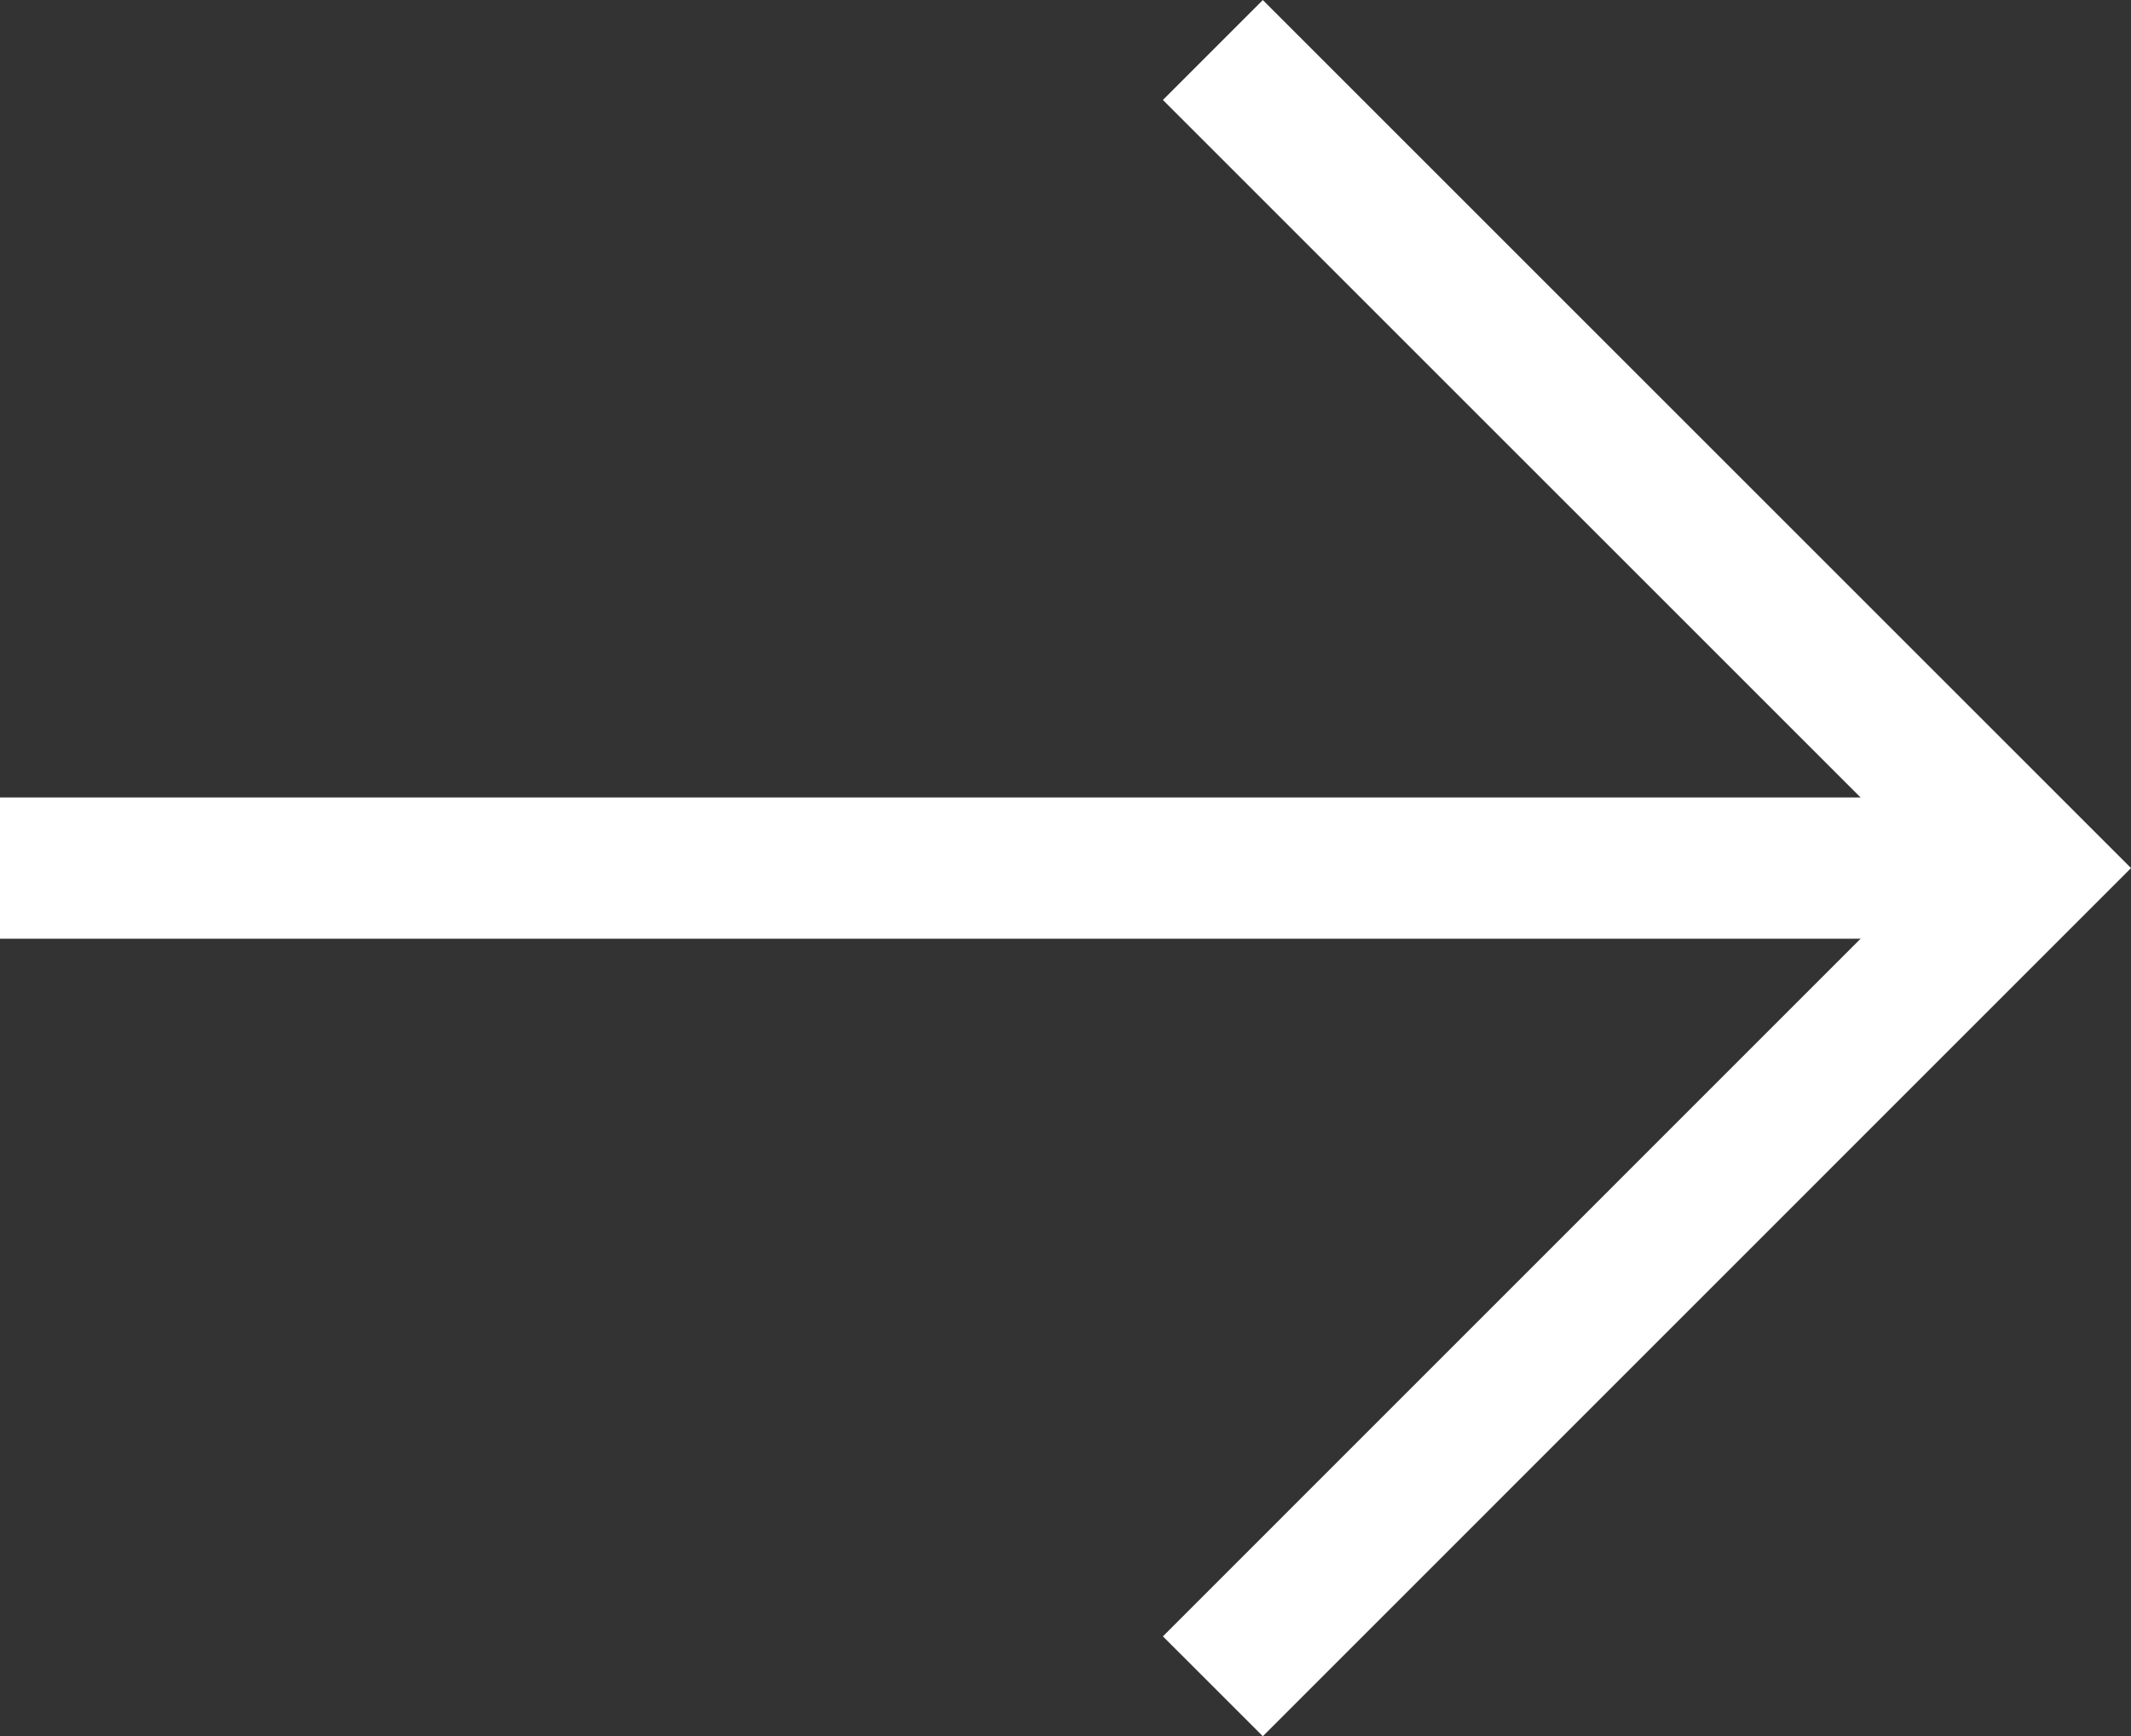
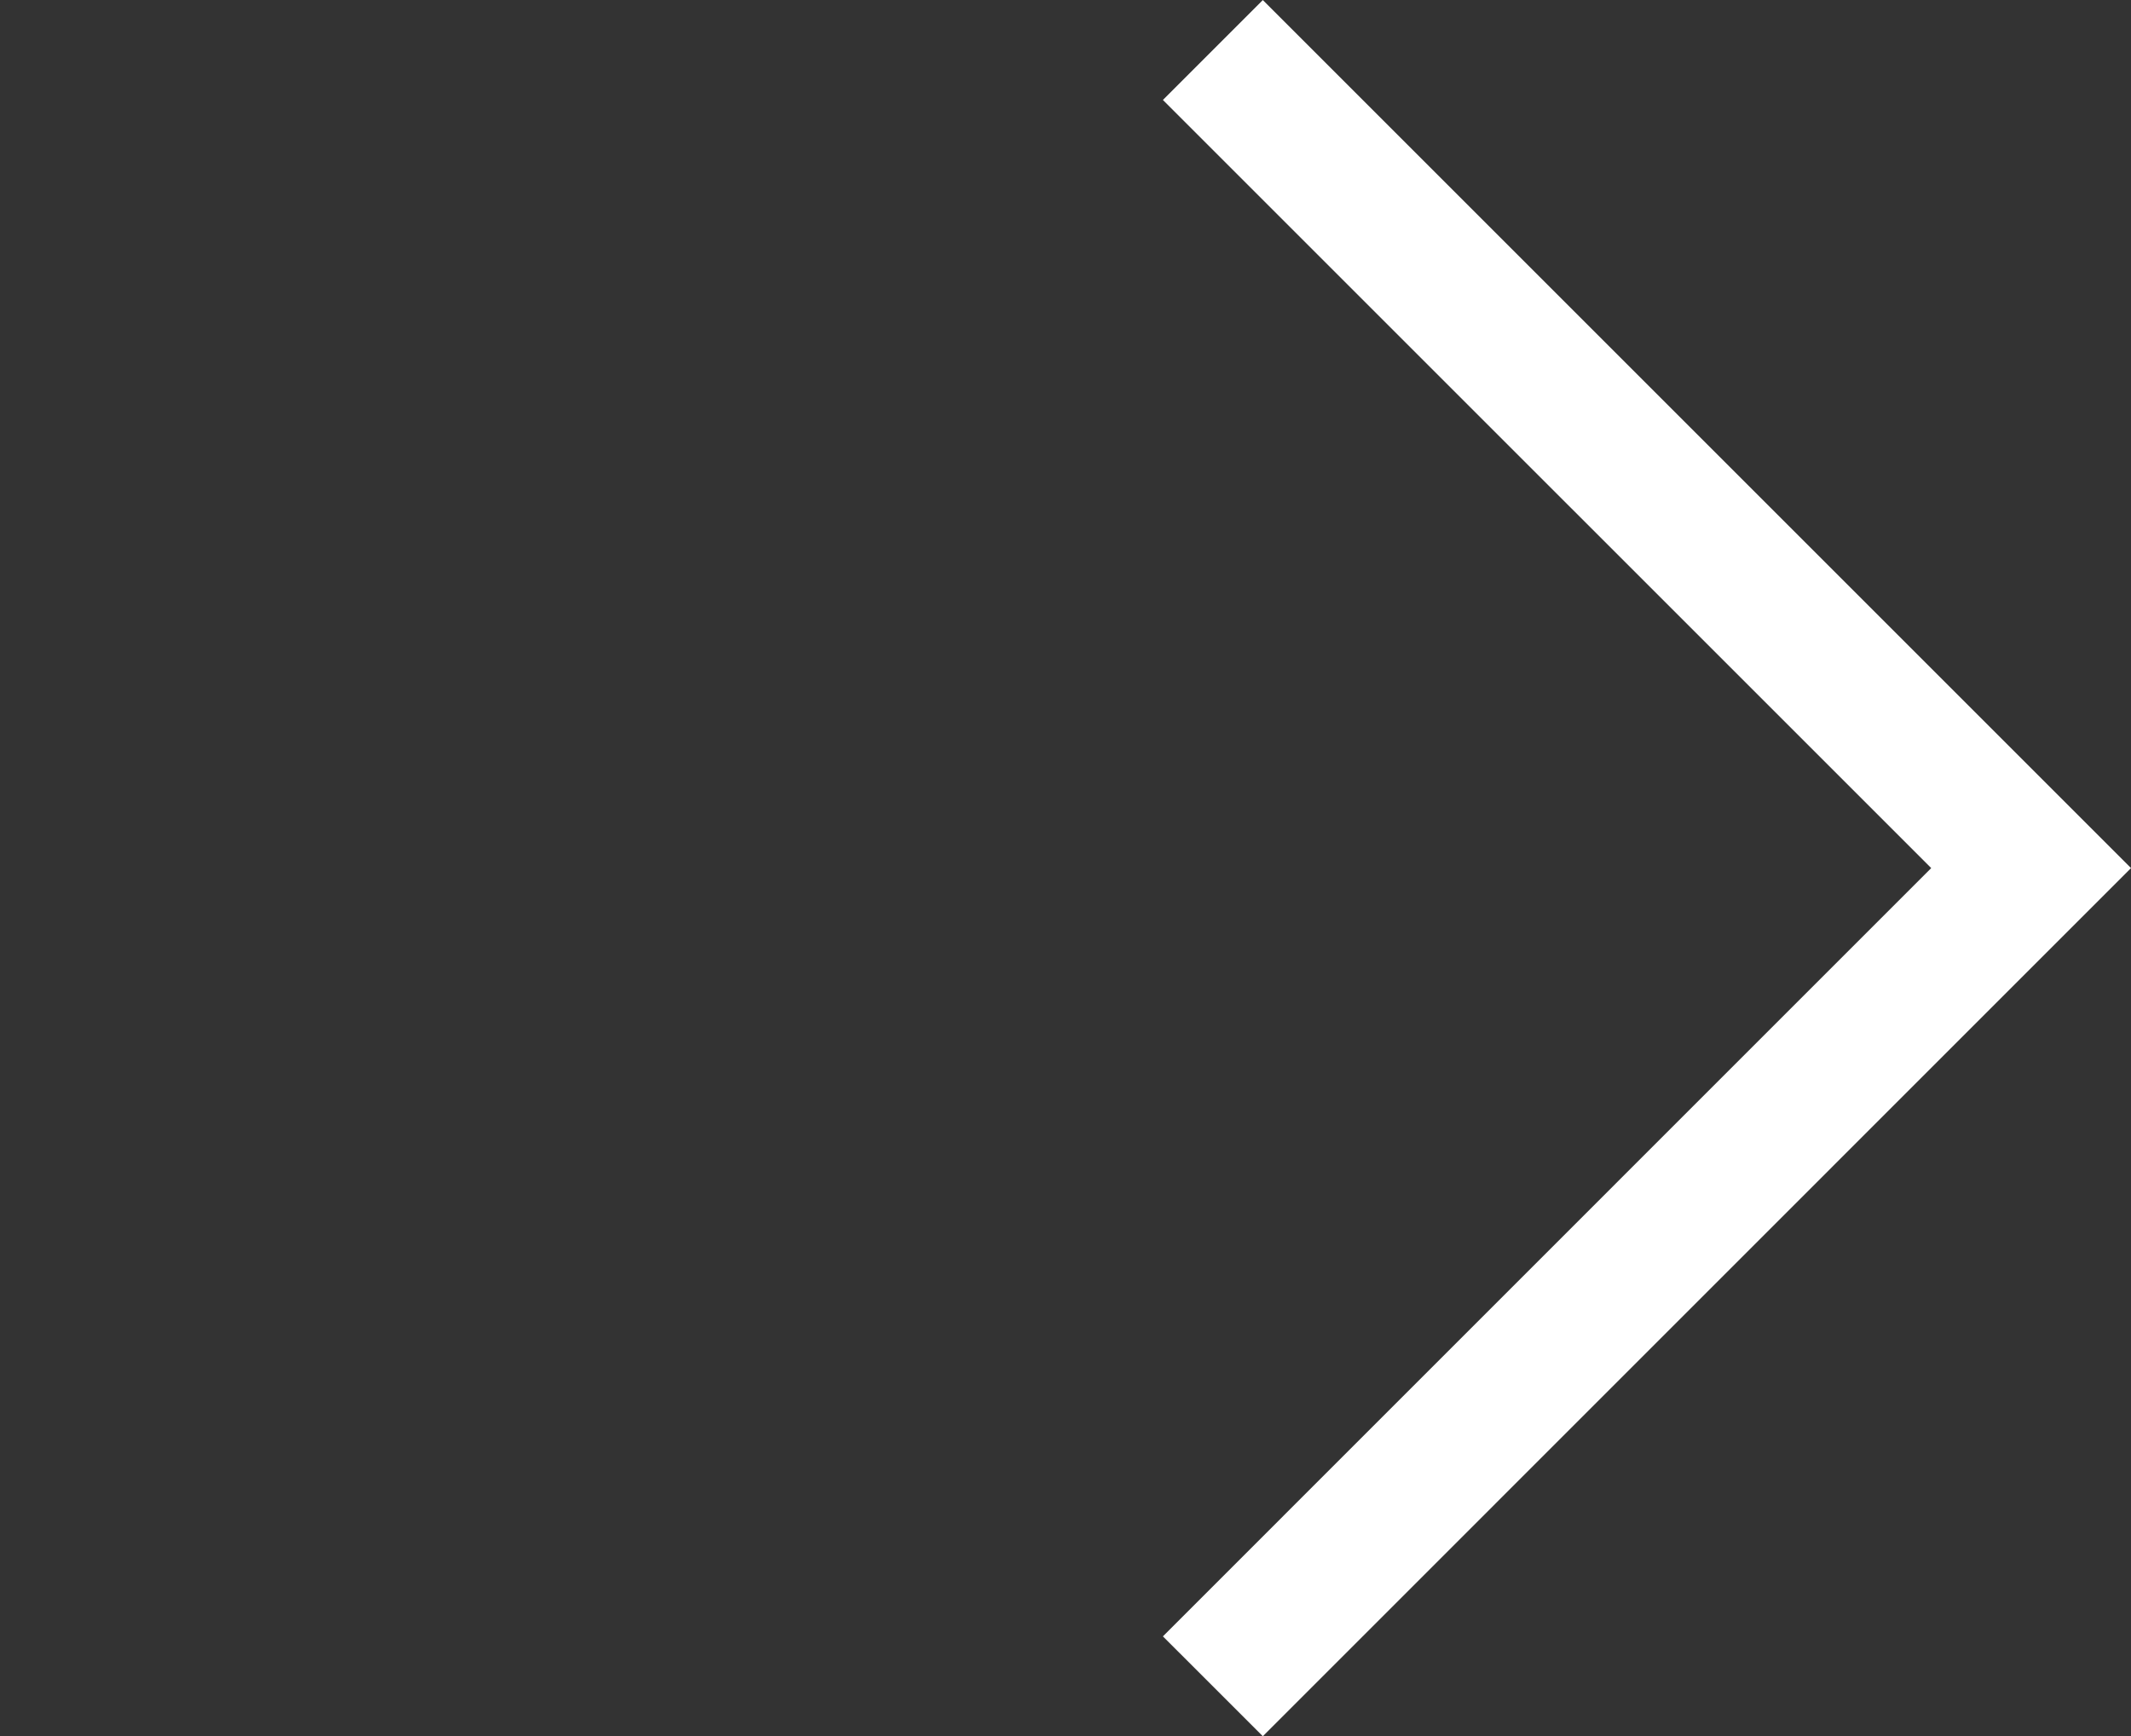
<svg xmlns="http://www.w3.org/2000/svg" id="Layer_1" viewBox="0 0 15.082 12.29">
  <rect x="0" y="0" width="15.082" height="12.29" fill="#333333" stroke="none" />
  <defs>
    <style>.cls-1{fill:none;stroke:#fff;stroke-miterlimit:10;}</style>
  </defs>
-   <line class="cls-1" y1="6.145" x2="14.375" y2="6.145" />
  <polyline class="cls-1" points="8.584 .354 14.375 6.145 8.584 11.937" />
</svg>